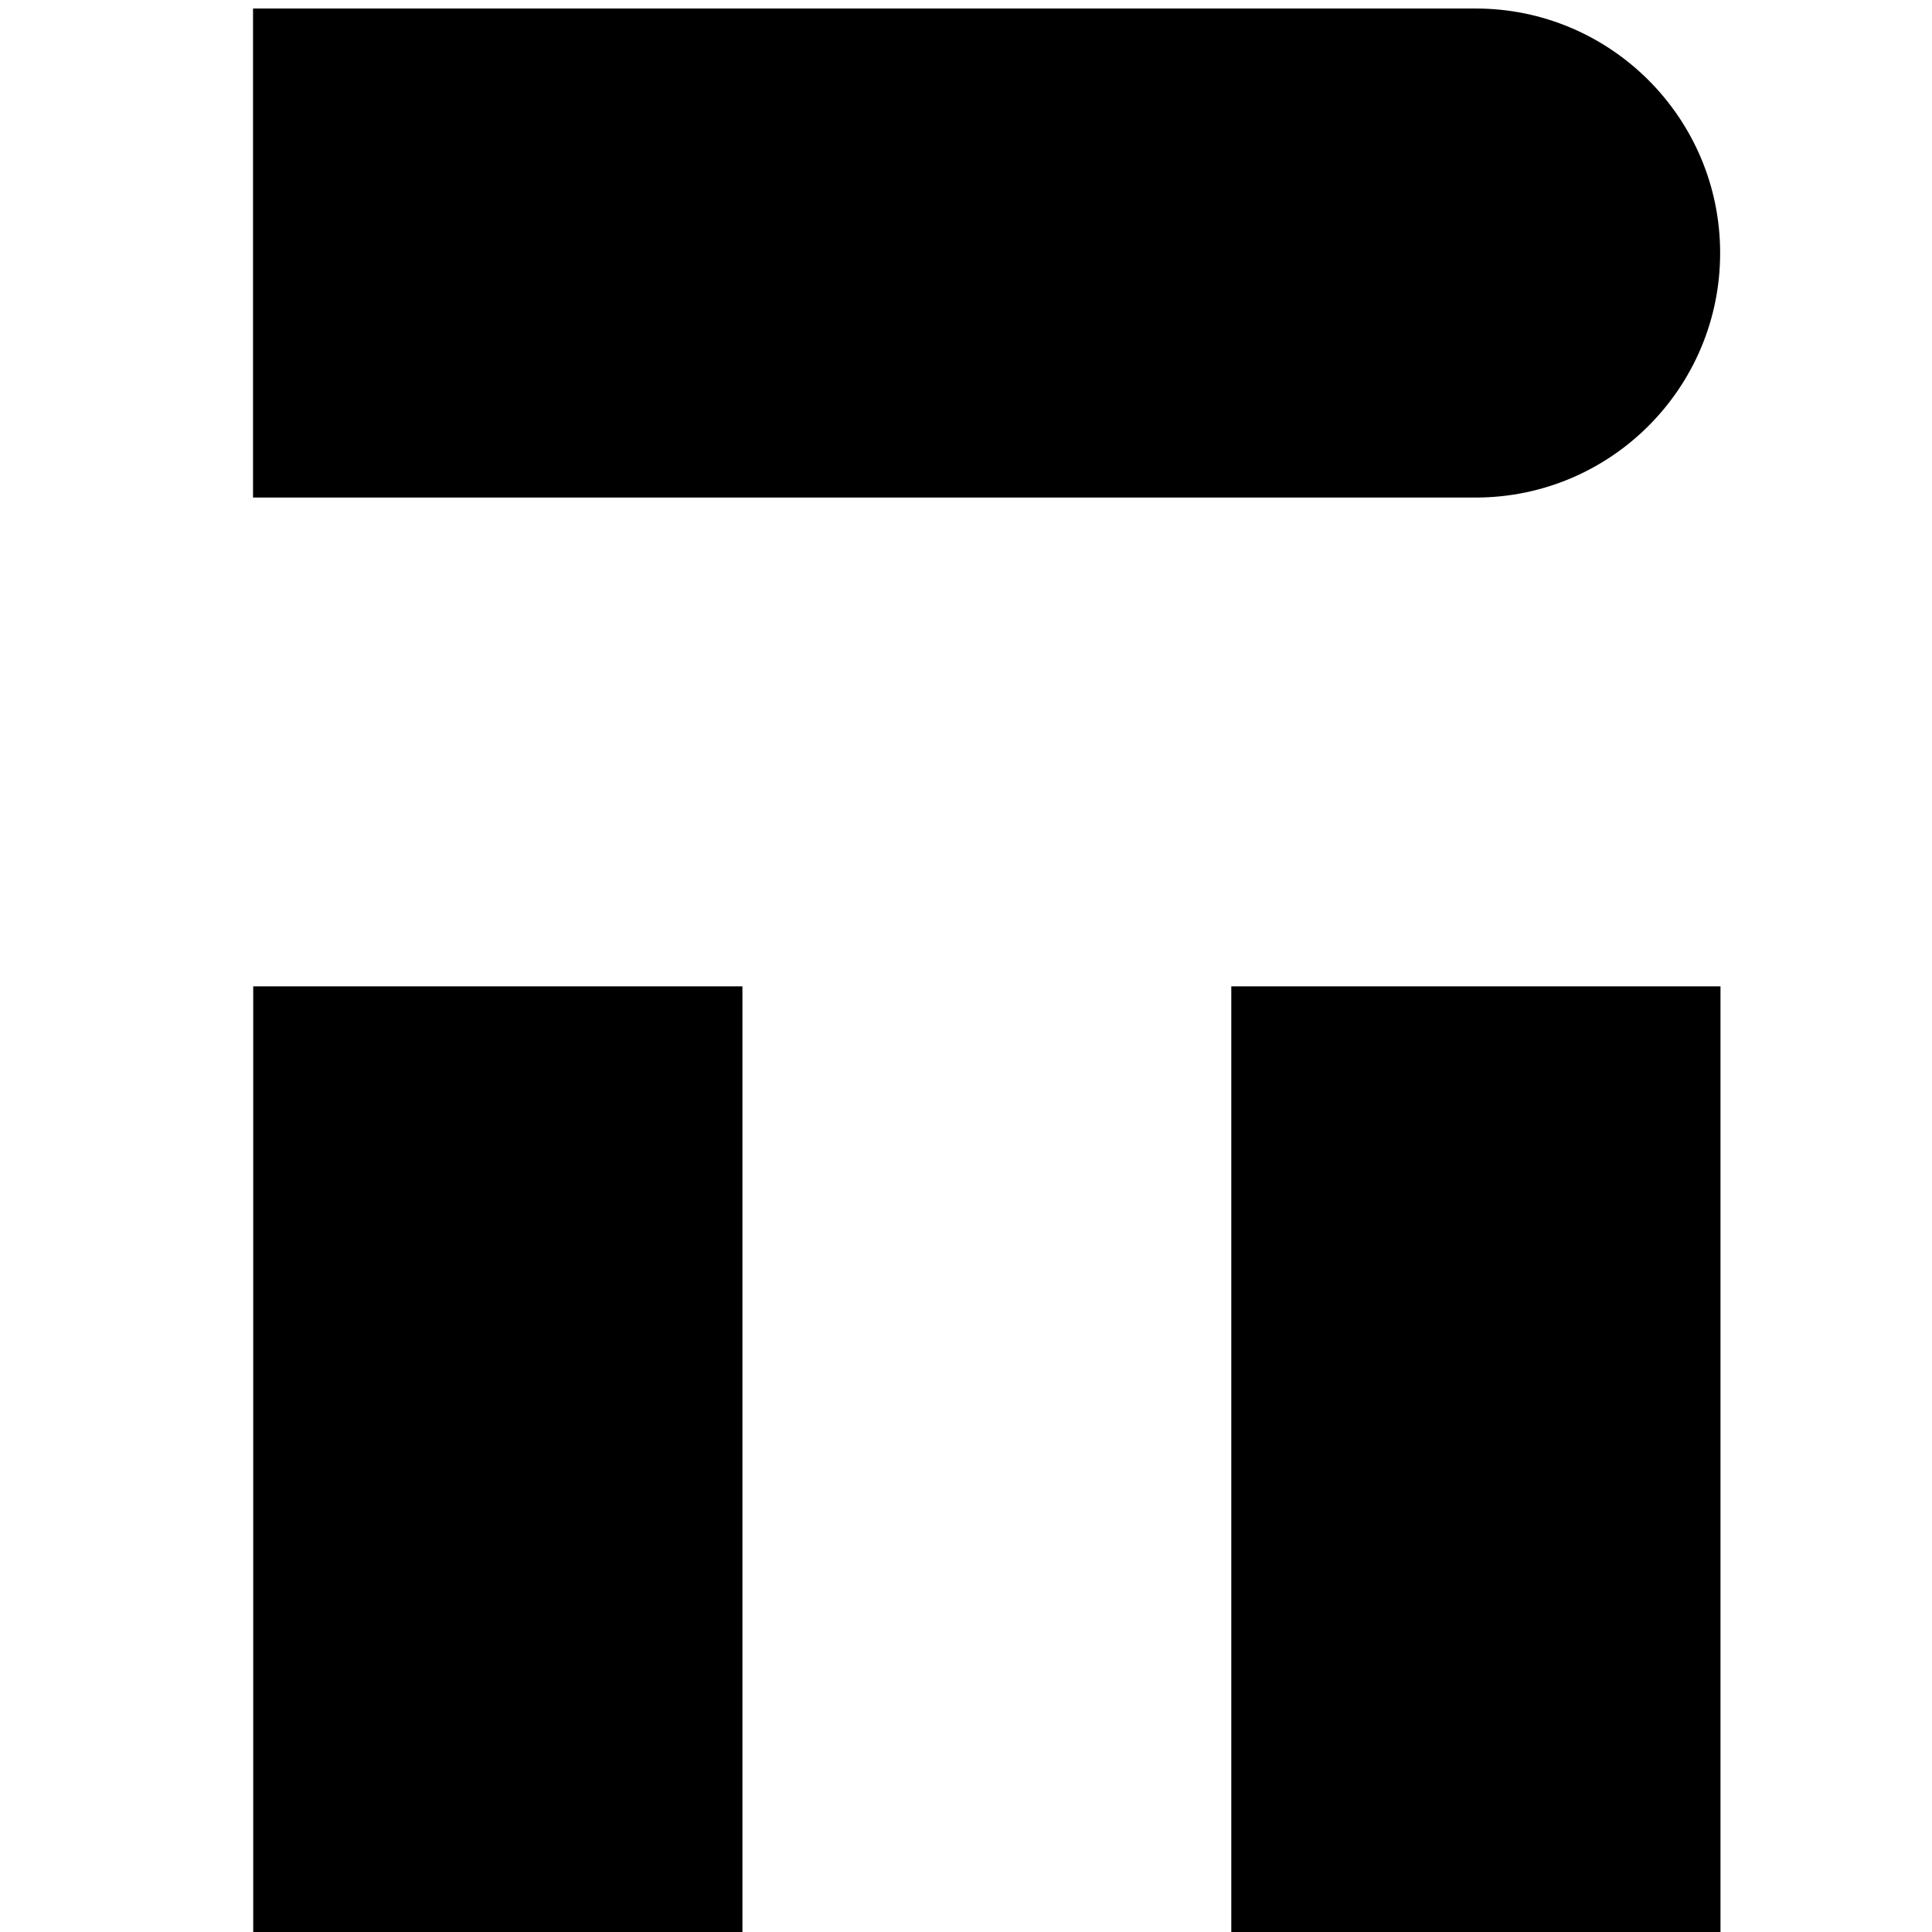
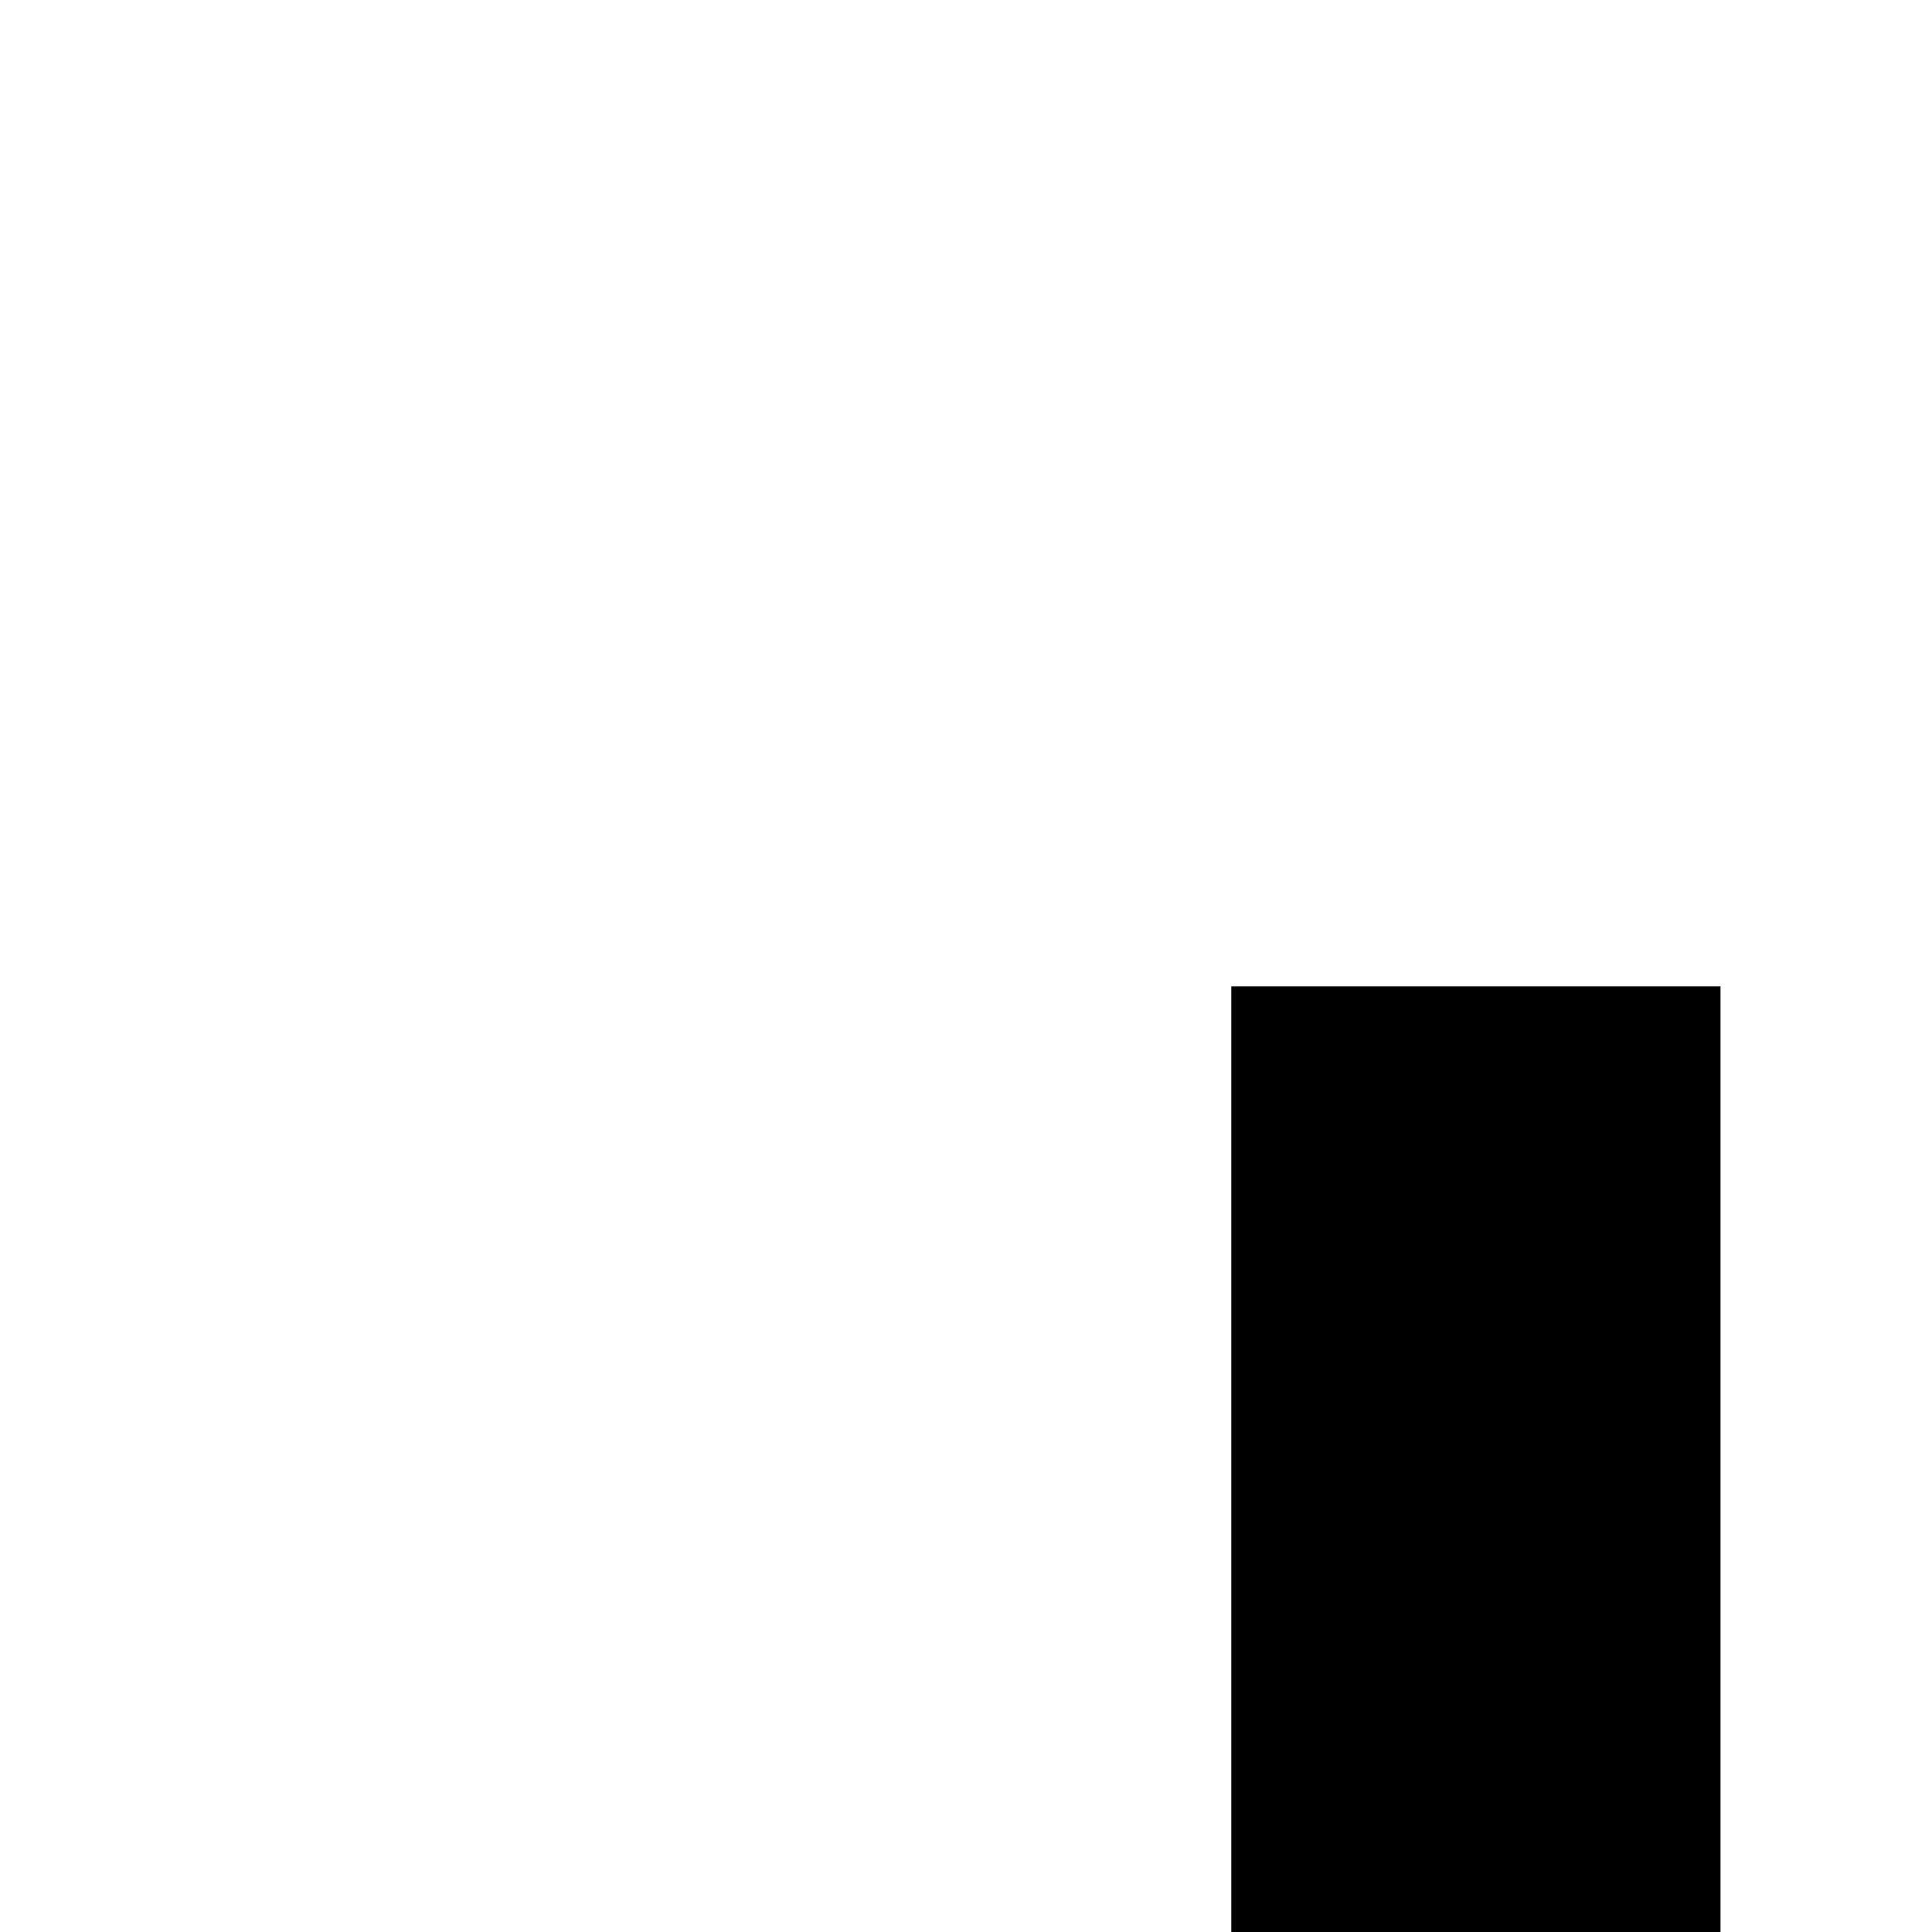
<svg xmlns="http://www.w3.org/2000/svg" width="100%" height="100%" viewBox="0 0 32 32" version="1.1" xml:space="preserve" style="fill-rule:evenodd;clip-rule:evenodd;stroke-linejoin:round;stroke-miterlimit:2;">
  <g transform="matrix(0.027,0,0,0.027,-11.307,-11.307)">
    <g>
      <g transform="matrix(60,0,0,60,513.999,64)">
-         <path d="M1,11L1,6L13.5,6L13.5,6C14.88,6 16,7.12 16,8.5C16,9.88 14.88,11 13.5,11L1,11Z" />
-       </g>
+         </g>
      <g transform="matrix(0.532,0,0,3.15,219.848,-485.53)">
-         <rect x="665.917" y="479.171" width="564.094" height="190.458" />
-       </g>
+         </g>
      <g transform="matrix(0.532,0,0,3.15,819.848,-485.53)">
        <rect x="665.917" y="479.171" width="564.094" height="190.458" />
      </g>
    </g>
  </g>
</svg>